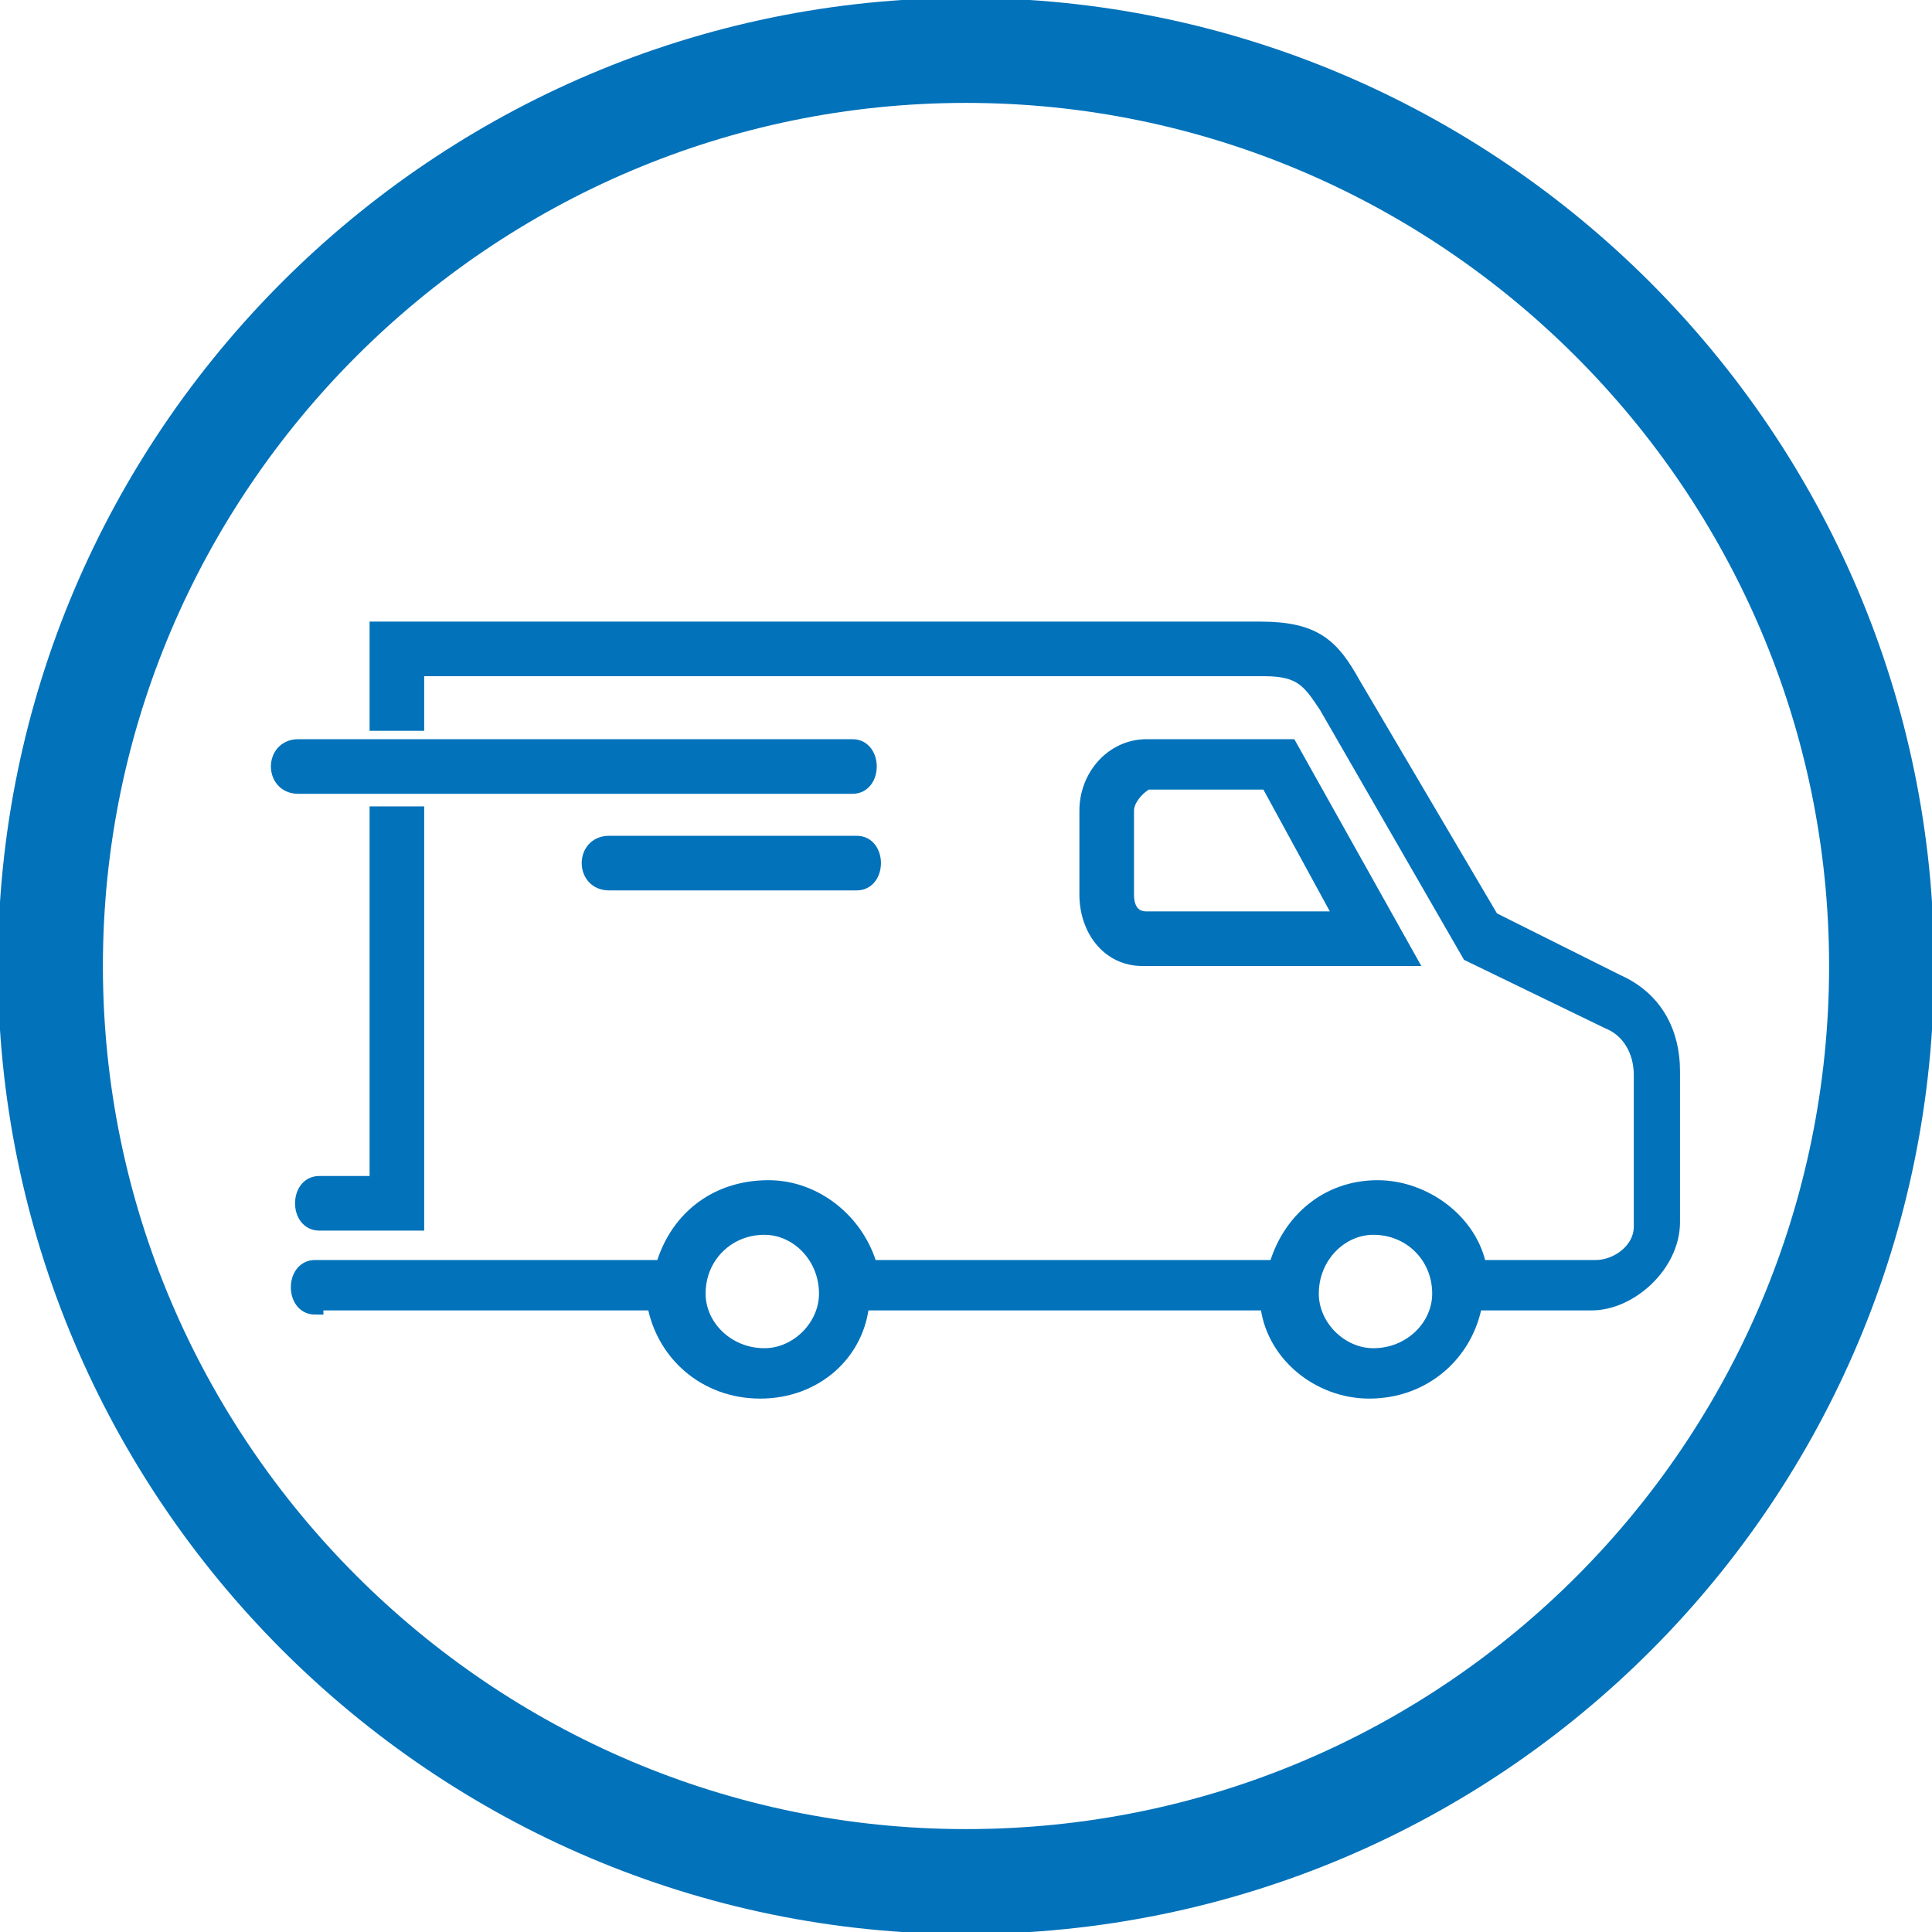
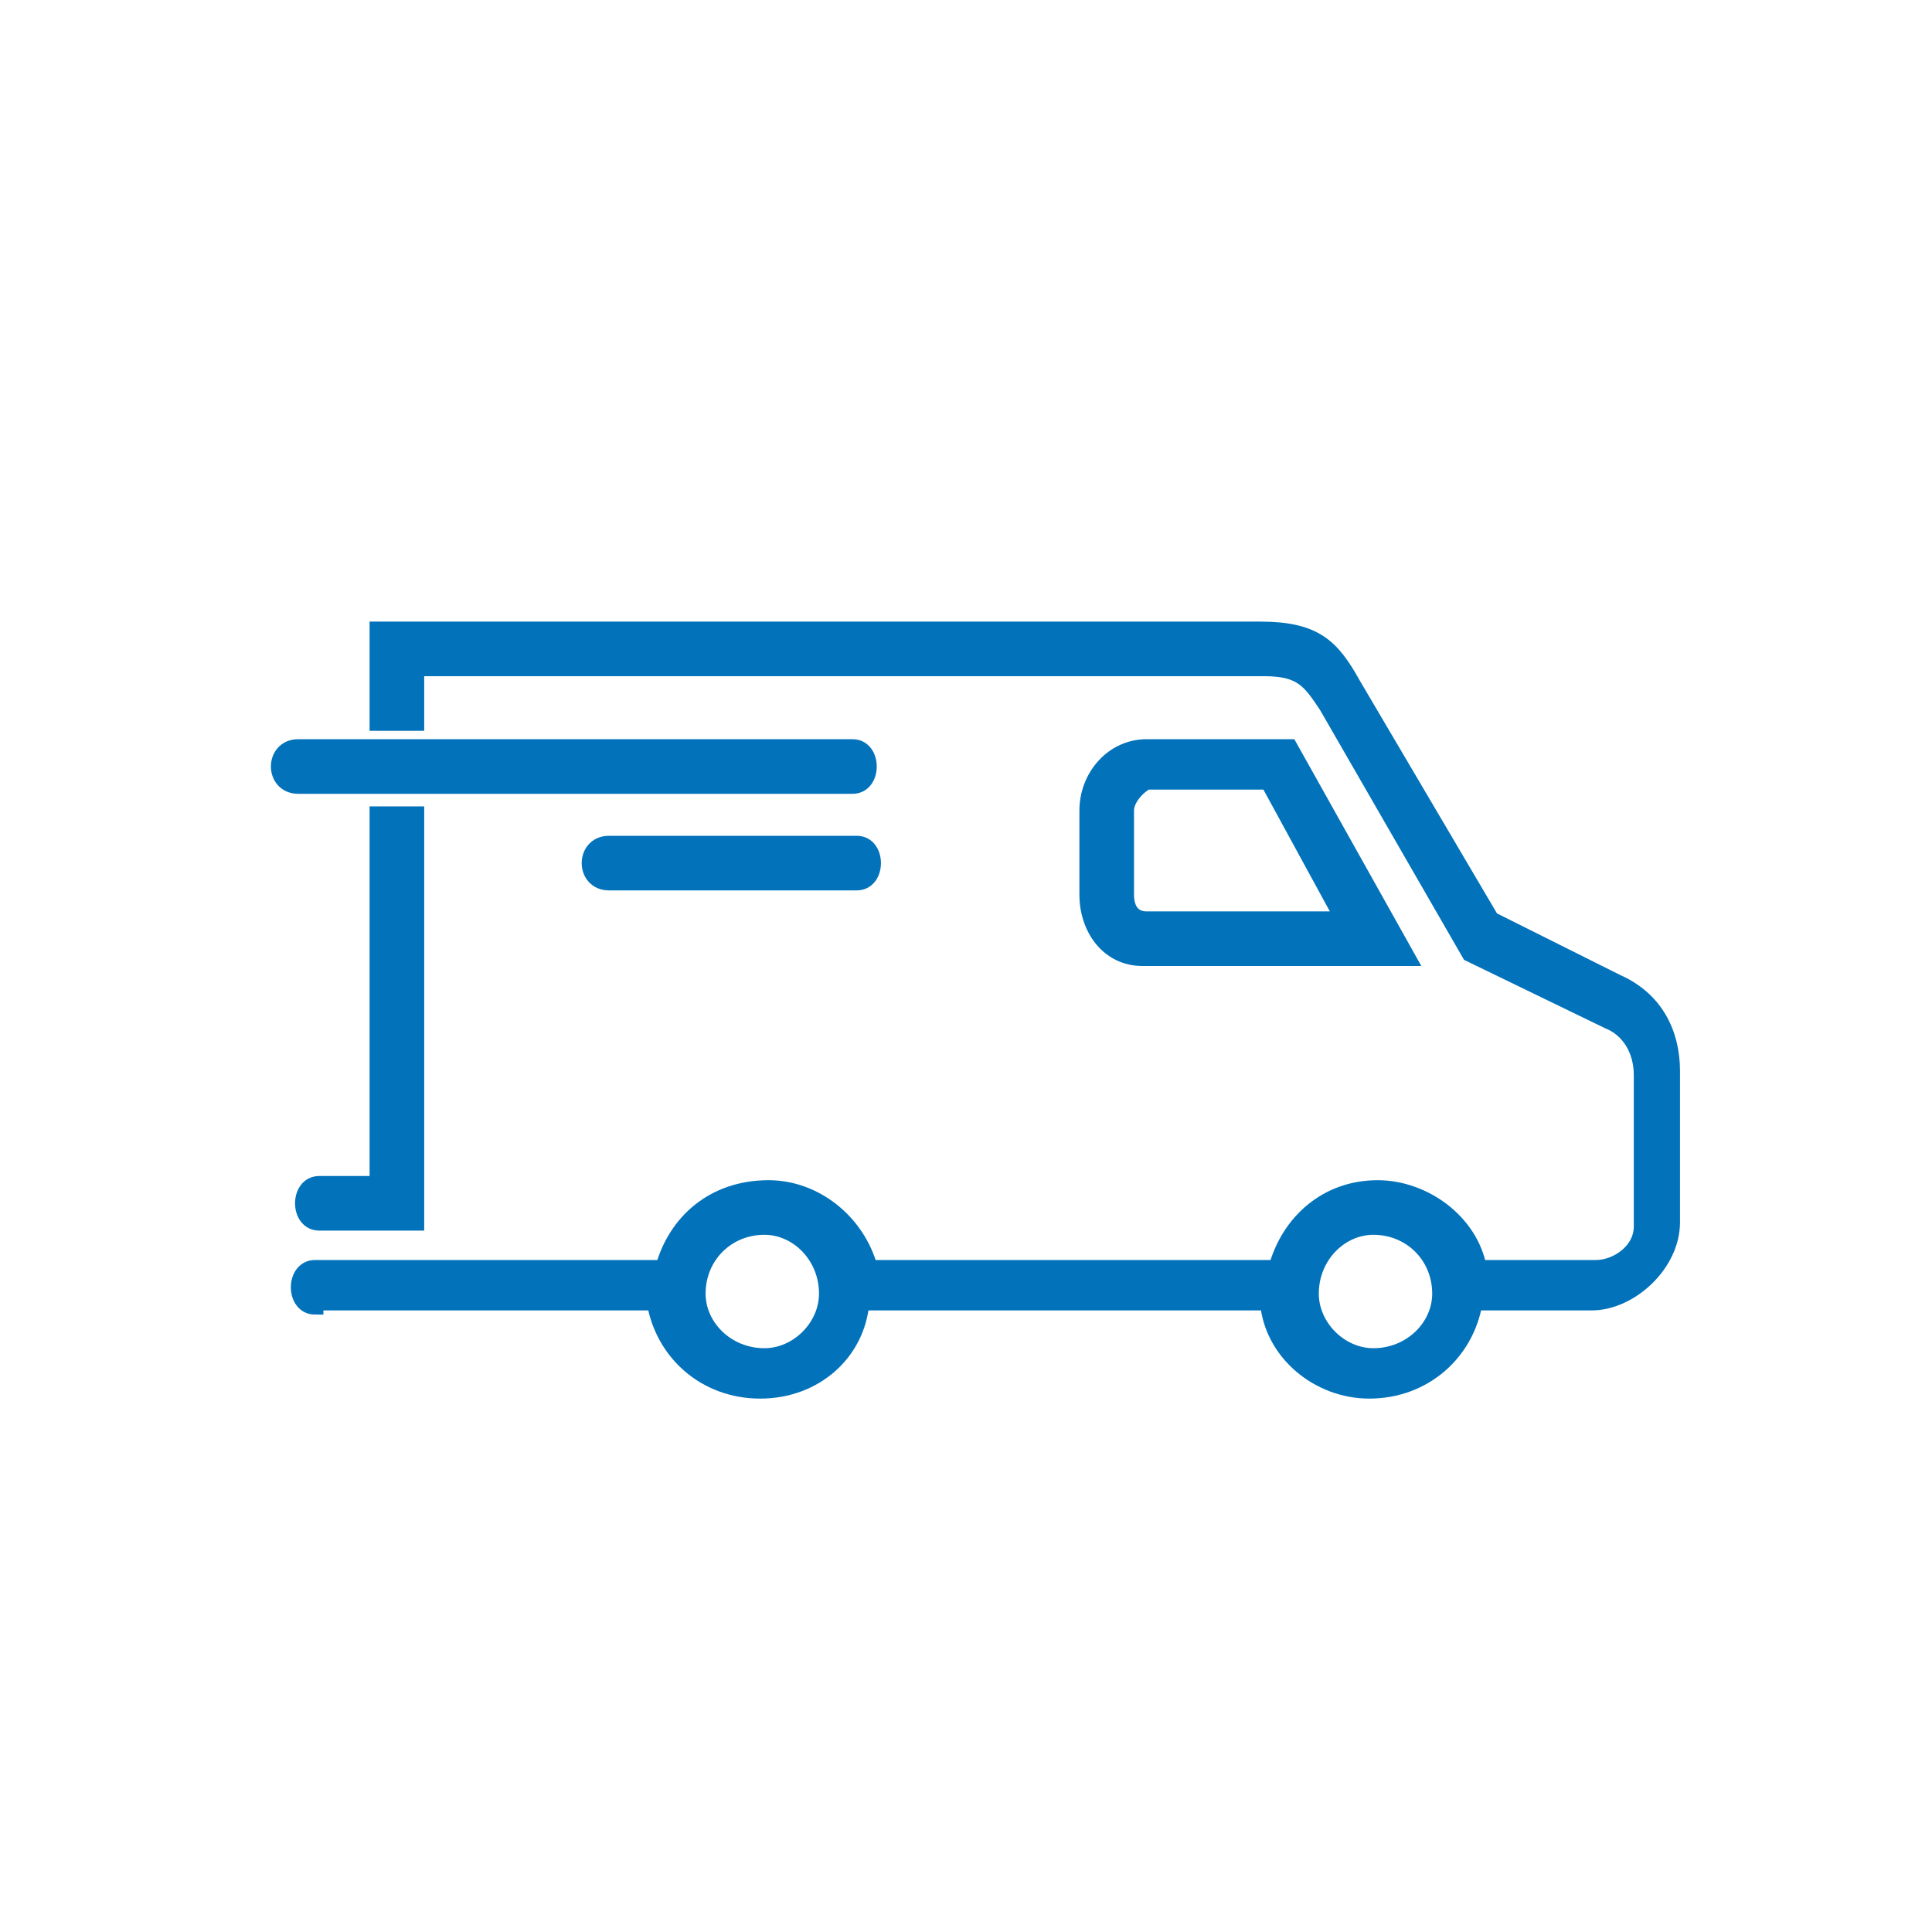
<svg xmlns="http://www.w3.org/2000/svg" version="1.1" id="Layer_1" x="0px" y="0px" viewBox="0 0 46 46" style="enable-background:new 0 0 46 46;" xml:space="preserve">
  <style type="text/css">
	.st0{fill:none;stroke:#0272BA;stroke-width:2.5;}
	.st1{fill:#0272BA;stroke:#0272BA;stroke-width:0.4;}
</style>
  <title>Healthy Diet</title>
  <desc>Created with Sketch.</desc>
  <g id="Healthy-Diet">
    <g id="Group-19-Copy">
      <g id="Mask-Copy-35">
-         <path class="st0" d="M23,1.2L23,1.2C35,1.2,44.8,11,44.8,23l0,0c0,12-9.7,21.8-21.8,21.8l0,0C11,44.8,1.2,35,1.2,23l0,0     C1.2,11,11,1.2,23,1.2z" />
-       </g>
+         </g>
    </g>
  </g>
  <g>
    <path class="st1" d="M7.5,31.1c-0.5,0-0.5-0.9,0-0.9h8.3c0.3-1.1,1.2-1.9,2.5-1.9c1.1,0,2.1,0.8,2.4,1.9h9.7   c0.3-1.1,1.2-1.9,2.4-1.9c1.1,0,2.2,0.8,2.4,1.9H38c0.5,0,1.1-0.4,1.1-1v-3.6c0-0.6-0.3-1.1-0.8-1.3l0,0L35,22.7l-3.4-5.9   c-0.4-0.6-0.6-0.9-1.5-0.9H9.9v1.3H9V15H30c1.3,0,1.7,0.4,2.2,1.3l3.3,5.6l3,1.5l0,0c0.9,0.4,1.3,1.2,1.3,2.1v3.6   c0,1-1,1.9-1.9,1.9h-2.8c-0.2,1.2-1.2,2.1-2.5,2.1c-1.2,0-2.3-0.9-2.4-2.1h-9.7c-0.1,1.2-1.1,2.1-2.4,2.1c-1.3,0-2.3-0.9-2.5-2.1   H7.5z M14.5,21c-0.6,0-0.6-0.9,0-0.9h5.9c0.5,0,0.5,0.9,0,0.9H14.5z M7.1,18.7c-0.6,0-0.6-0.9,0-0.9h13.2c0.5,0,0.5,0.9,0,0.9H7.1z    M9.9,19.4v9.7H7.6c-0.5,0-0.5-0.9,0-0.9H9v-8.8H9.9z M18.2,29.2c-0.9,0-1.6,0.7-1.6,1.6c0,0.8,0.7,1.5,1.6,1.5   c0.8,0,1.5-0.7,1.5-1.5C19.7,29.9,19,29.2,18.2,29.2z M32.7,29.2c-0.8,0-1.5,0.7-1.5,1.6c0,0.8,0.7,1.5,1.5,1.5   c0.9,0,1.6-0.7,1.6-1.5C34.3,29.9,33.6,29.2,32.7,29.2z M25.9,21.3v-2c0-0.8,0.6-1.5,1.4-1.5c1.1,0,2.3,0,3.4,0l2.8,5h-6.3   C26.4,22.8,25.9,22.1,25.9,21.3z M26.8,19.3v2c0,0.4,0.2,0.6,0.5,0.6H32l-1.8-3.3h-2.9C27.1,18.7,26.8,19,26.8,19.3z" />
  </g>
</svg>